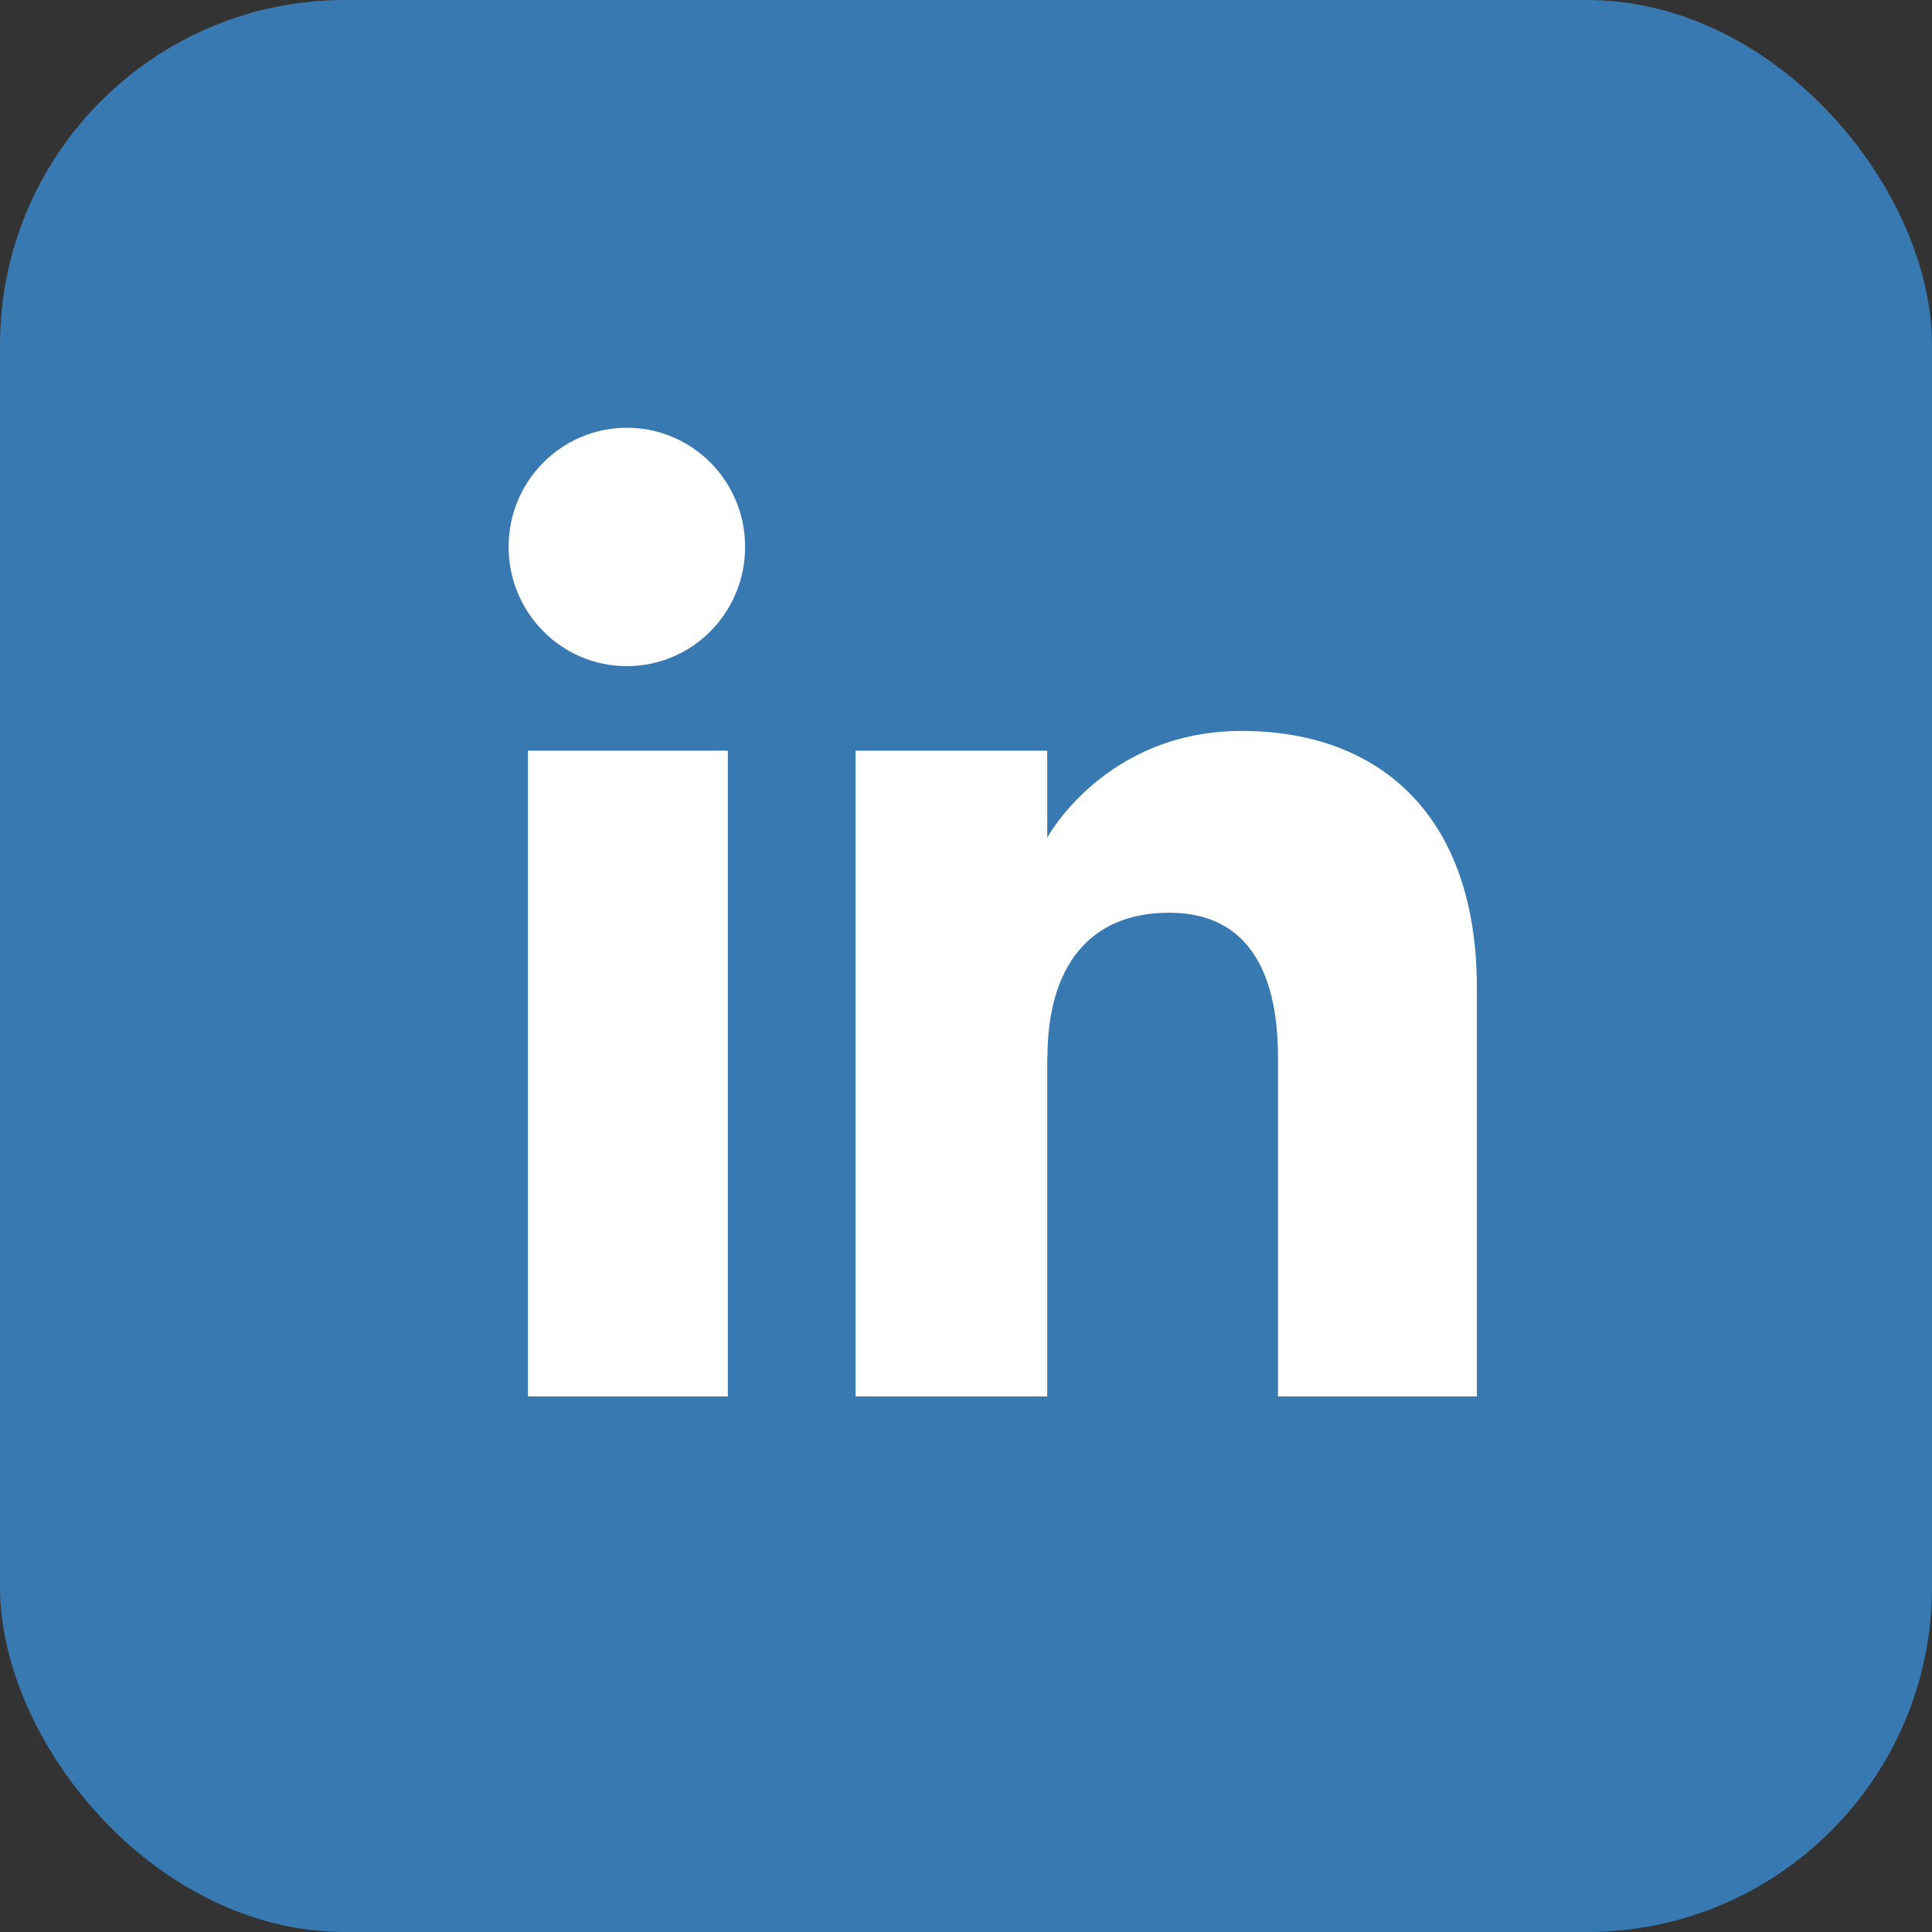
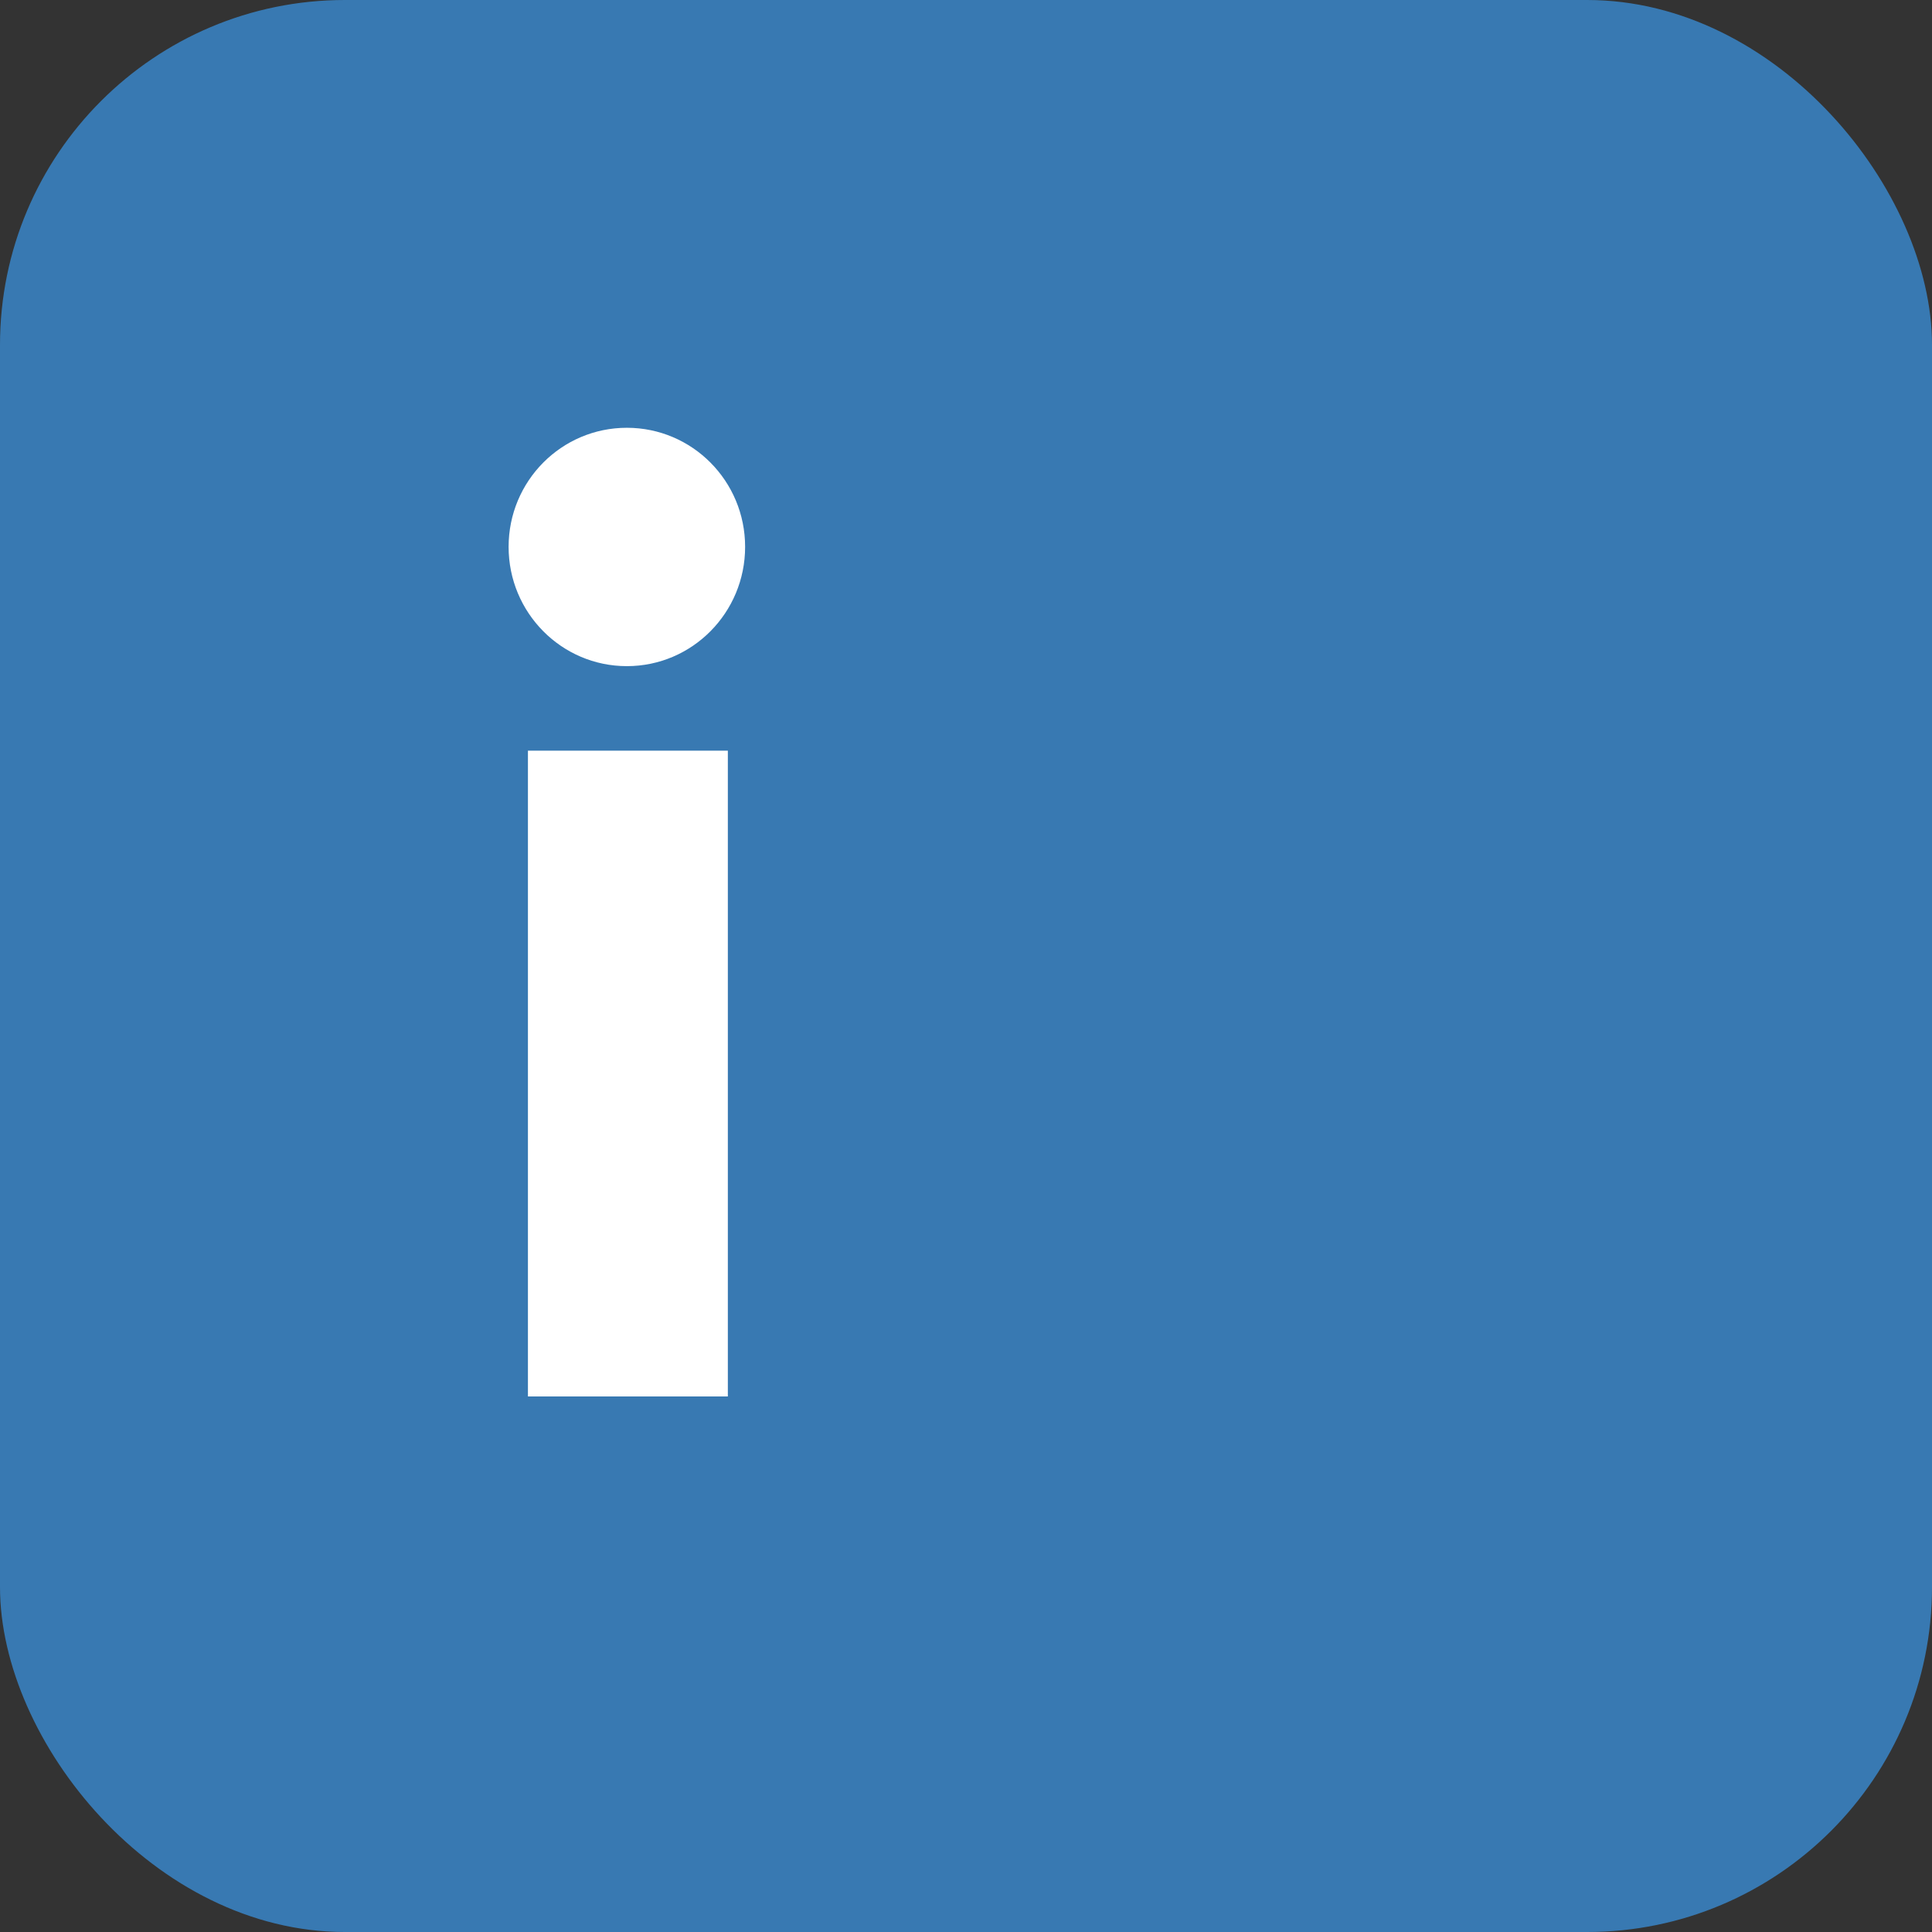
<svg xmlns="http://www.w3.org/2000/svg" id="_圖層_2" data-name="圖層 2" viewBox="0 0 93.94 93.94">
  <rect x="0" y="0" width="93.94" height="93.94" fill="#333333" stroke="none" />
  <defs>
    <style>
      .cls-1 {
        fill: #3879b2;
      }

      .cls-2 {
        fill: #fff;
      }
    </style>
  </defs>
  <g id="_圖層_1-2" data-name="圖層 1">
    <g>
      <rect class="cls-1" width="93.94" height="93.94" rx="16.77" ry="16.77" />
      <g>
        <g>
          <rect class="cls-2" x="25.67" y="36.5" width="9.72" height="31.4" />
          <path class="cls-2" d="M30.48,32.39c3.18,0,5.75-2.6,5.75-5.8s-2.57-5.79-5.75-5.79-5.75,2.59-5.75,5.79,2.57,5.8,5.75,5.8Z" />
        </g>
-         <path class="cls-2" d="M50.93,51.42c0-4.41,2.03-7.04,5.92-7.04,3.57,0,5.29,2.52,5.29,7.04v16.48h9.67v-19.88c0-8.41-4.77-12.48-11.43-12.48s-9.46,5.19-9.46,5.19v-4.23h-9.32v31.4h9.32v-16.48Z" />
      </g>
    </g>
  </g>
</svg>